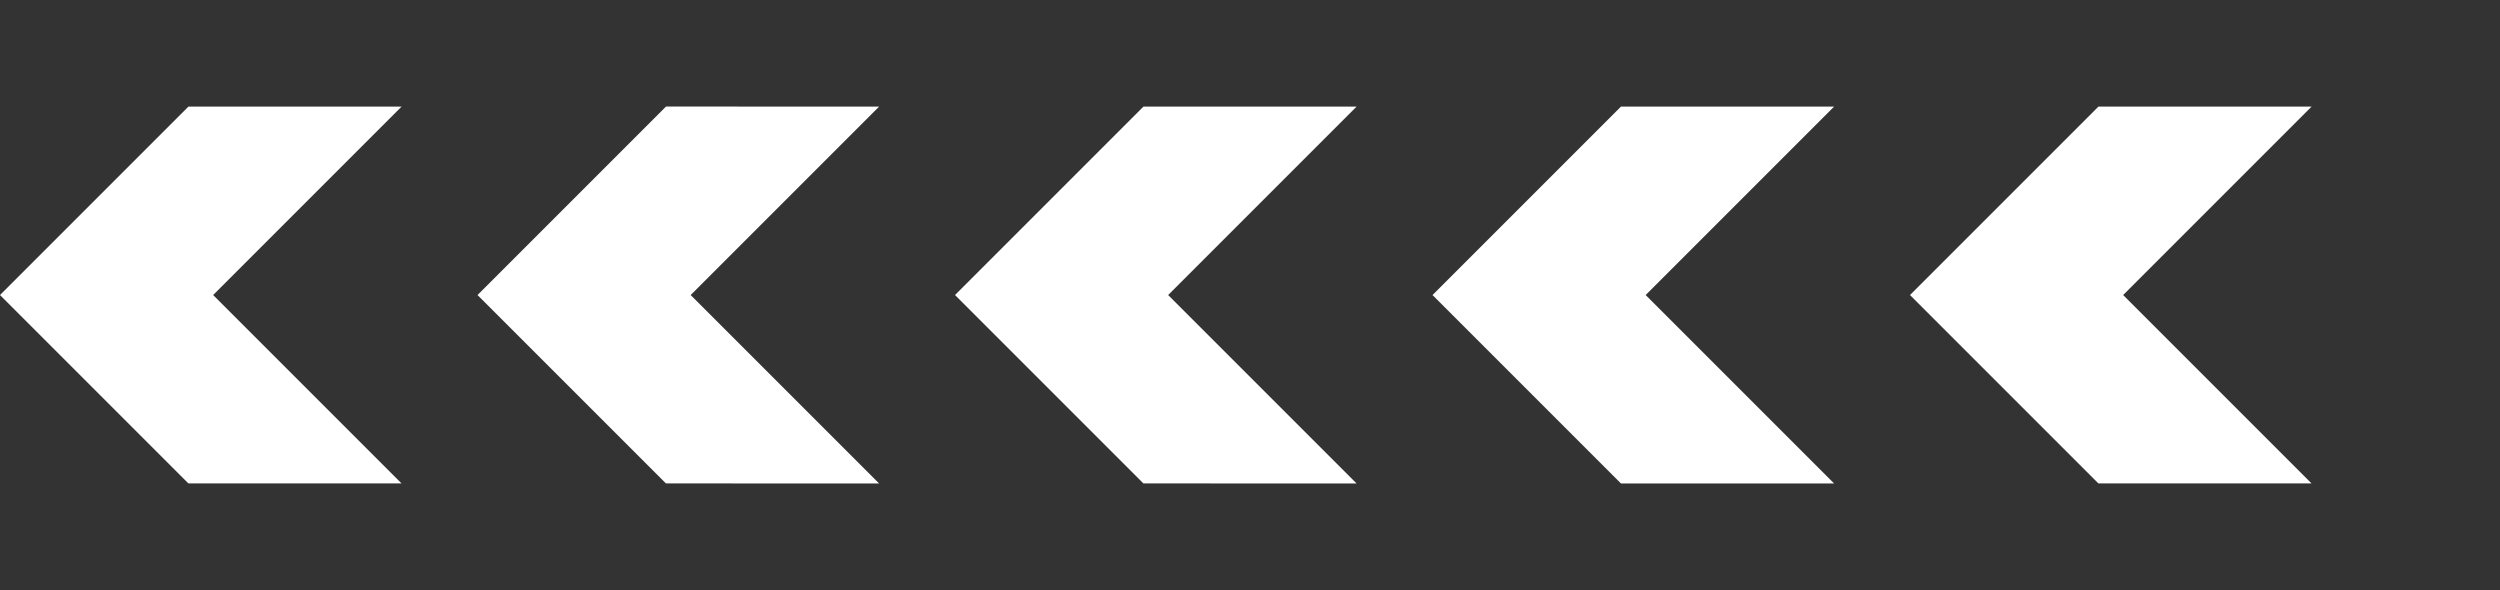
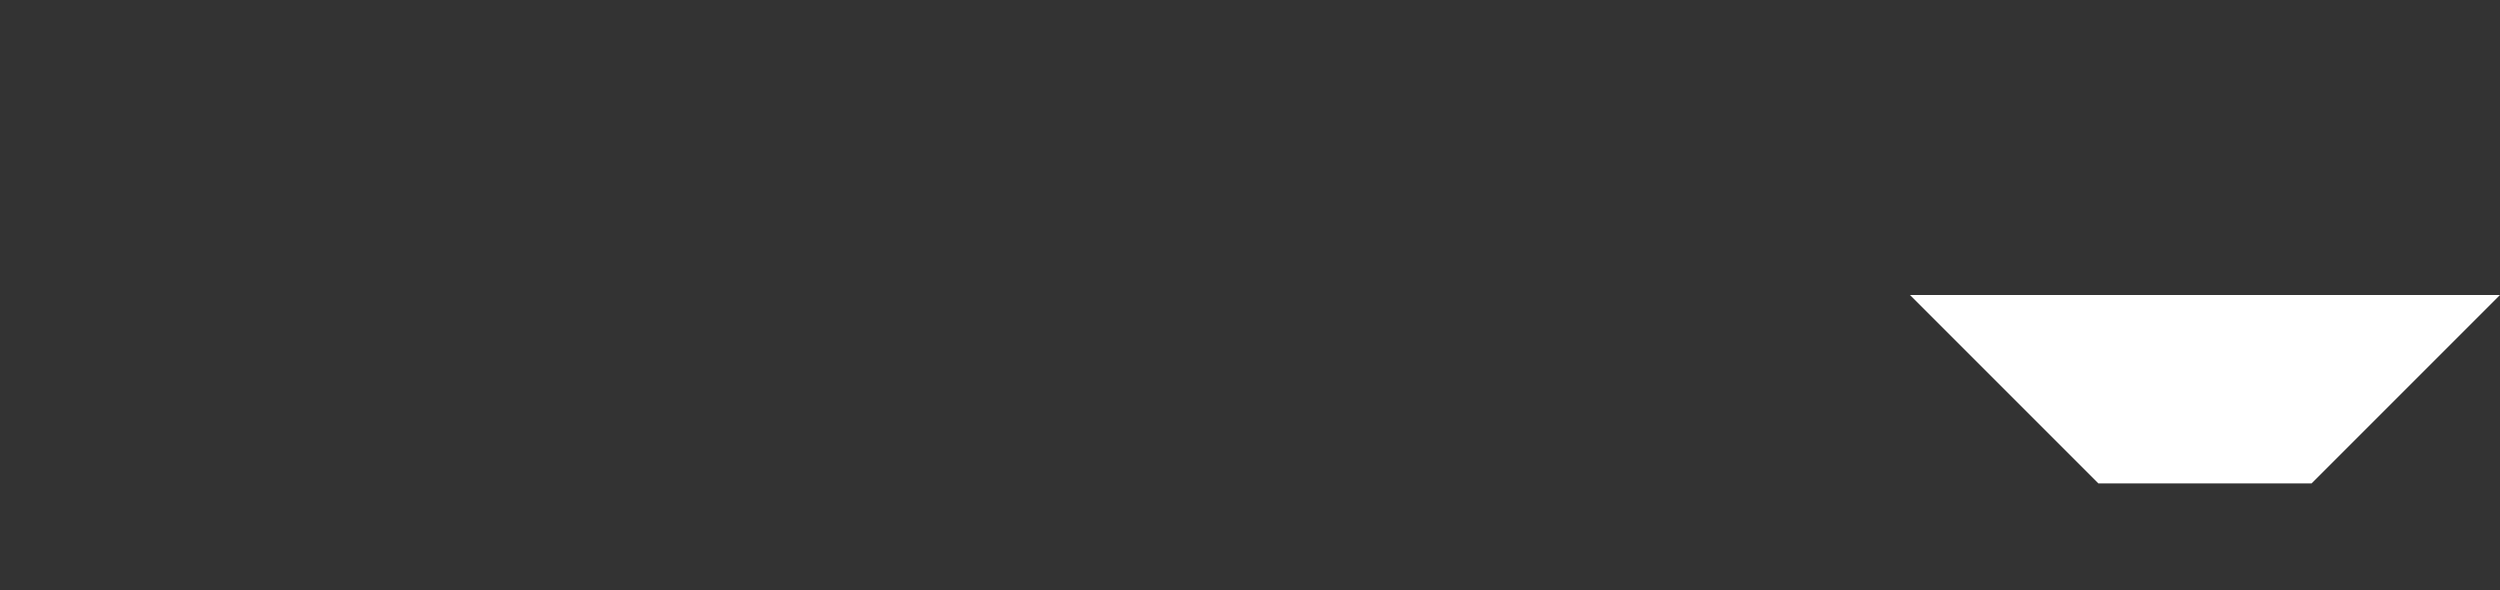
<svg xmlns="http://www.w3.org/2000/svg" width="154.545" height="36.474" viewBox="0 0 154.545 36.474">
  <rect x="0" y="0" width="154.545" height="36.474" fill="#333333" stroke="none" />
  <g id="Group_135" data-name="Group 135" transform="translate(0 18.238) rotate(-45)">
-     <path id="Path_10" data-name="Path 10" d="M114.491,114.491v16.47l9.317,9.318V123.809h16.475l-9.317-9.317Z" transform="translate(-31.001 -31.001)" fill="#fff" />
-     <path id="Path_11" data-name="Path 11" d="M111.66,95.186l-9.317-9.317H85.868v16.471l9.317,9.318V95.186Z" transform="translate(-23.251 -23.25)" fill="#fff" />
-     <path id="Path_12" data-name="Path 12" d="M83.038,66.563,73.72,57.246H57.246V73.716l9.317,9.318V66.563Z" transform="translate(-15.501 -15.5)" fill="#fff" />
-     <path id="Path_13" data-name="Path 13" d="M54.415,37.941,45.1,28.623H28.623V45.094l9.317,9.318V37.941Z" transform="translate(-7.75 -7.75)" fill="#fff" />
-     <path id="Path_14" data-name="Path 14" d="M0,0v16.47l9.317,9.318V9.318H25.792L16.475,0Z" fill="#fff" />
+     <path id="Path_10" data-name="Path 10" d="M114.491,114.491v16.47l9.317,9.318h16.475l-9.317-9.317Z" transform="translate(-31.001 -31.001)" fill="#fff" />
  </g>
</svg>